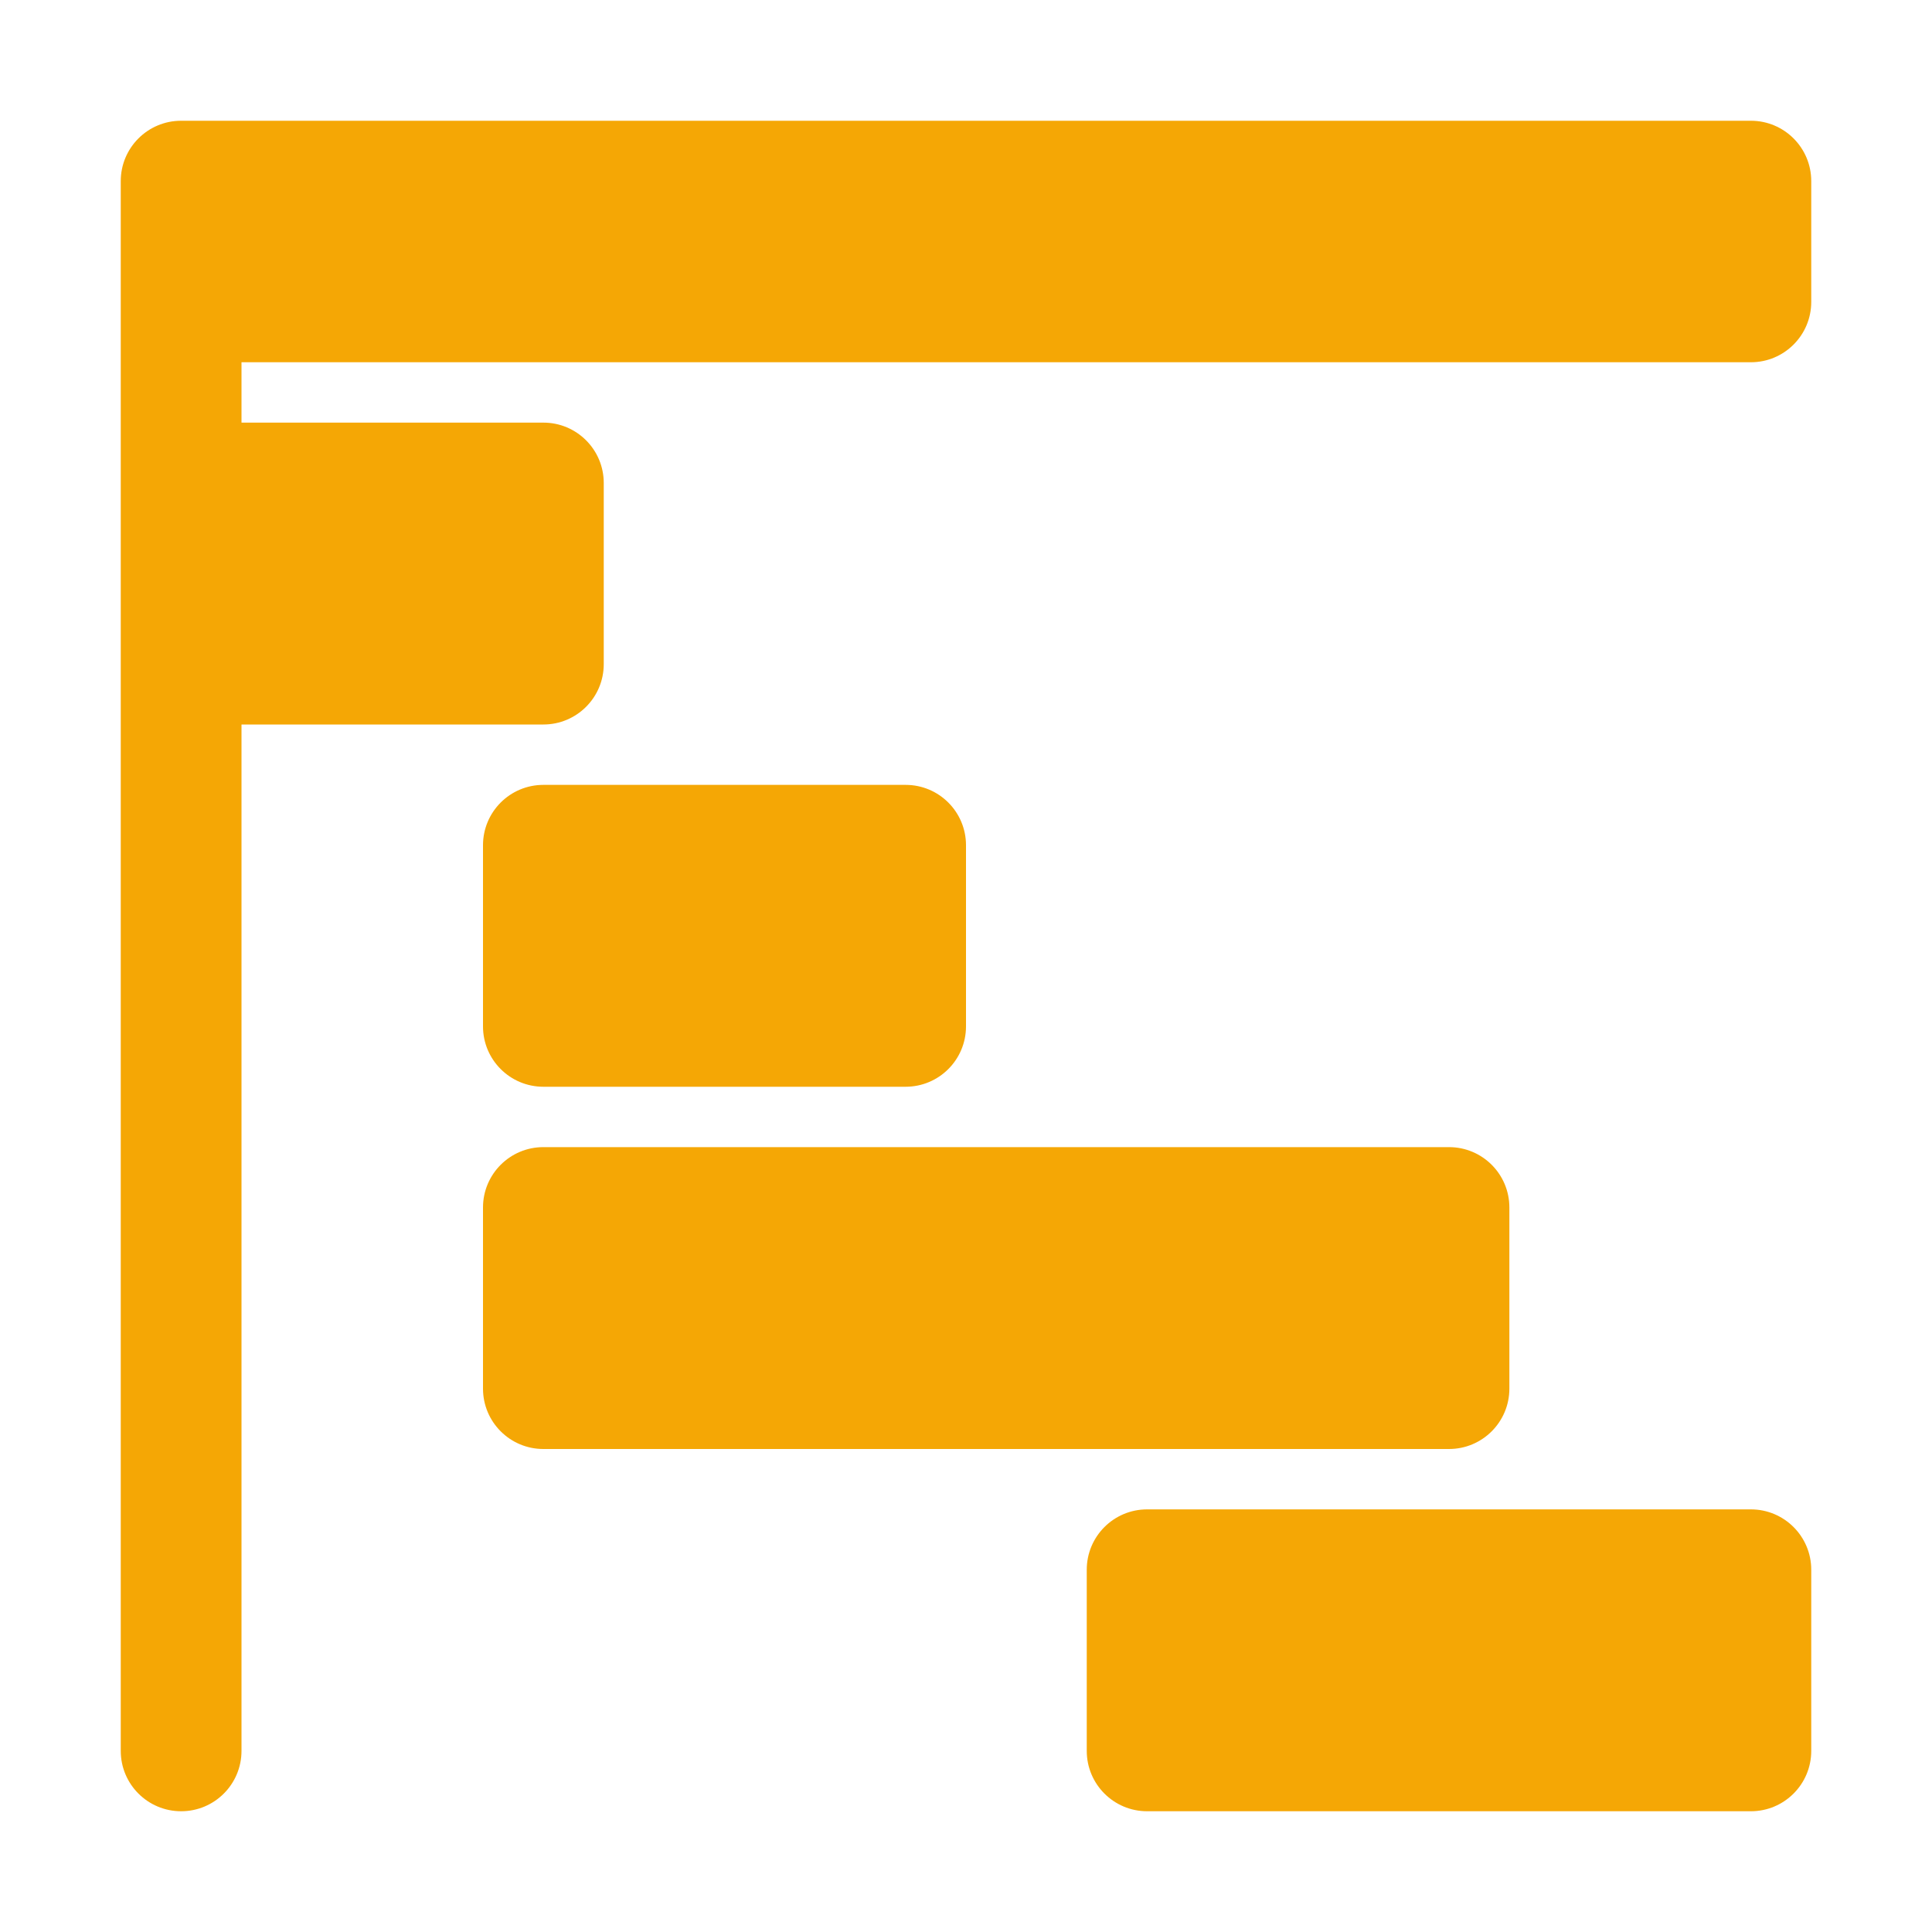
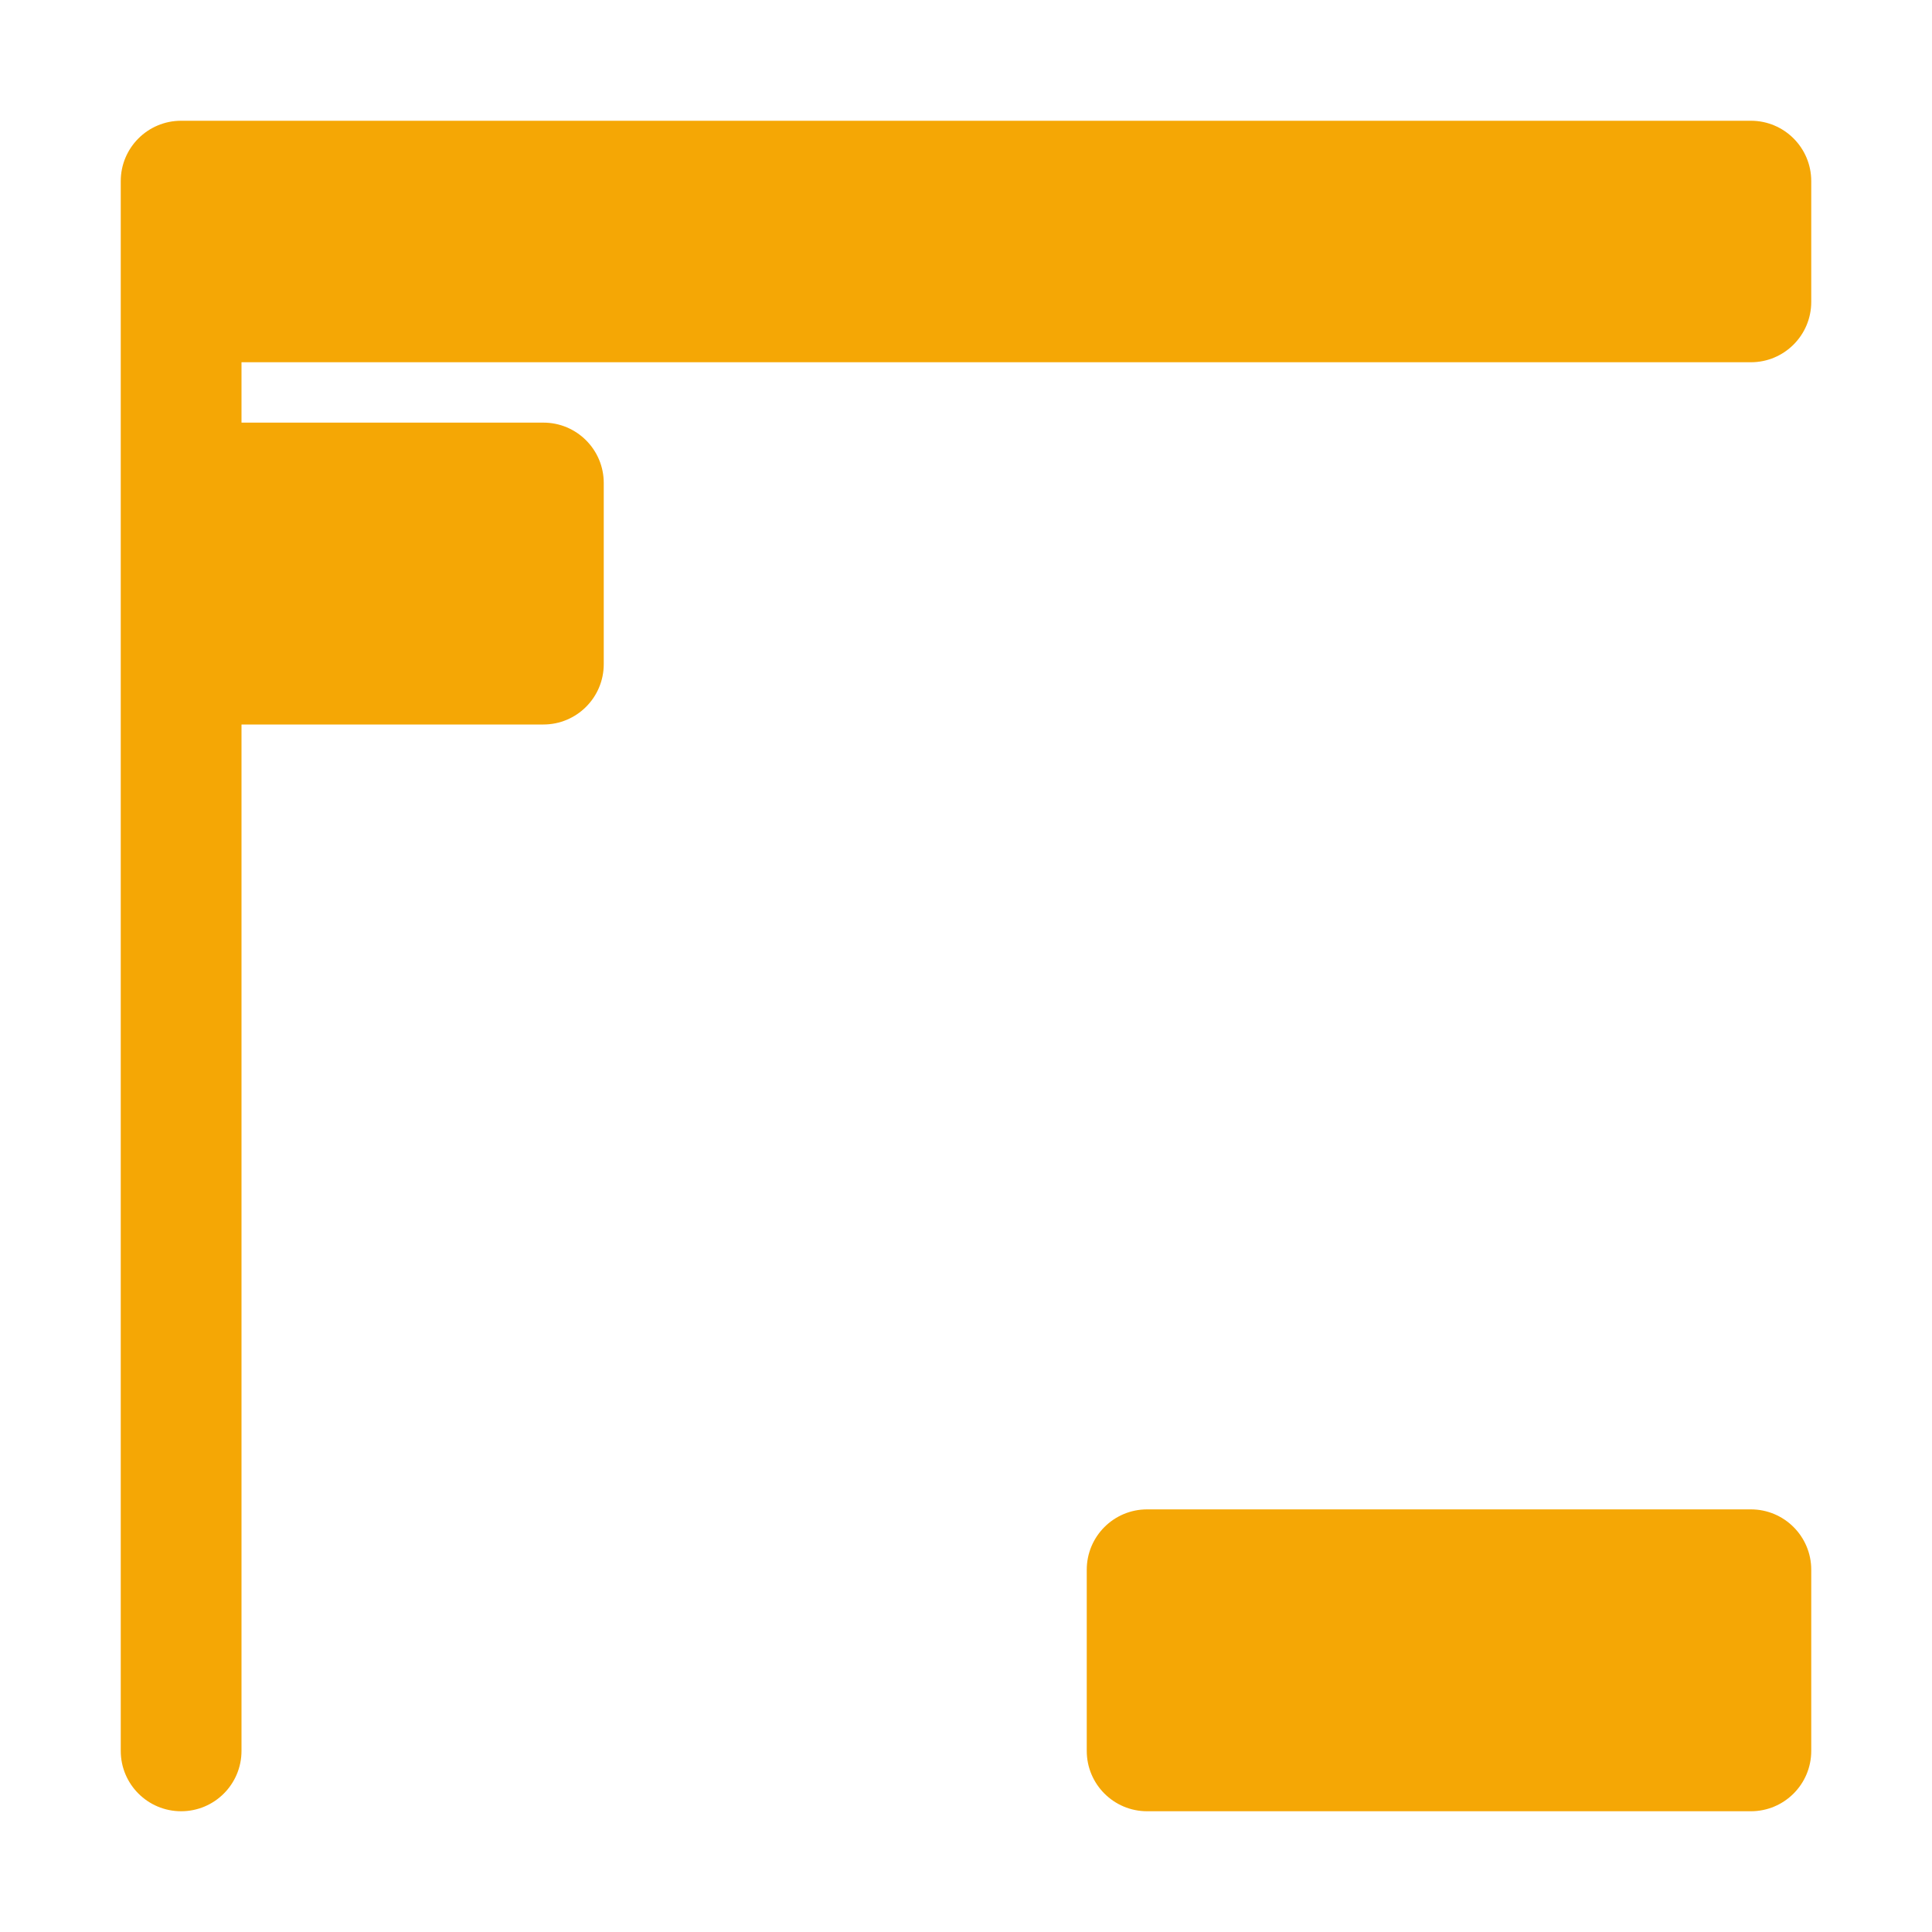
<svg xmlns="http://www.w3.org/2000/svg" version="1.1" id="Calque_1" x="0px" y="0px" viewBox="0 0 512 512" style="enable-background:new 0 0 512 512;" xml:space="preserve">
  <style type="text/css">
	.st0{fill:#F5A705;}
</style>
  <g id="_x31_2">
-     <path class="st0" d="M144,288h96c8.84,0,16-7.16,16-16v-48c0-8.84-7.16-16-16-16h-96c-8.84,0-16,7.16-16,16v48   C128,280.84,135.16,288,144,288z" />
-     <path class="st0" d="M400,368v-48c0-8.84-7.16-16-16-16H144c-8.84,0-16,7.16-16,16v48c0,8.84,7.16,16,16,16h240   C392.84,384,400,376.84,400,368z" />
    <path class="st0" d="M464,400H304c-8.84,0-16,7.16-16,16v48c0,8.84,7.16,16,16,16h160c8.84,0,16-7.16,16-16v-48   C480,407.16,472.84,400,464,400z" />
    <path class="st0" d="M464,32H48c-8.84,0-16,7.16-16,16v80v48v288c0,8.84,7.16,16,16,16s16-7.16,16-16V192h80c8.84,0,16-7.16,16-16   v-48c0-8.84-7.16-16-16-16H64V96h400c8.84,0,16-7.16,16-16V48C480,39.16,472.84,32,464,32z" />
  </g>
</svg>